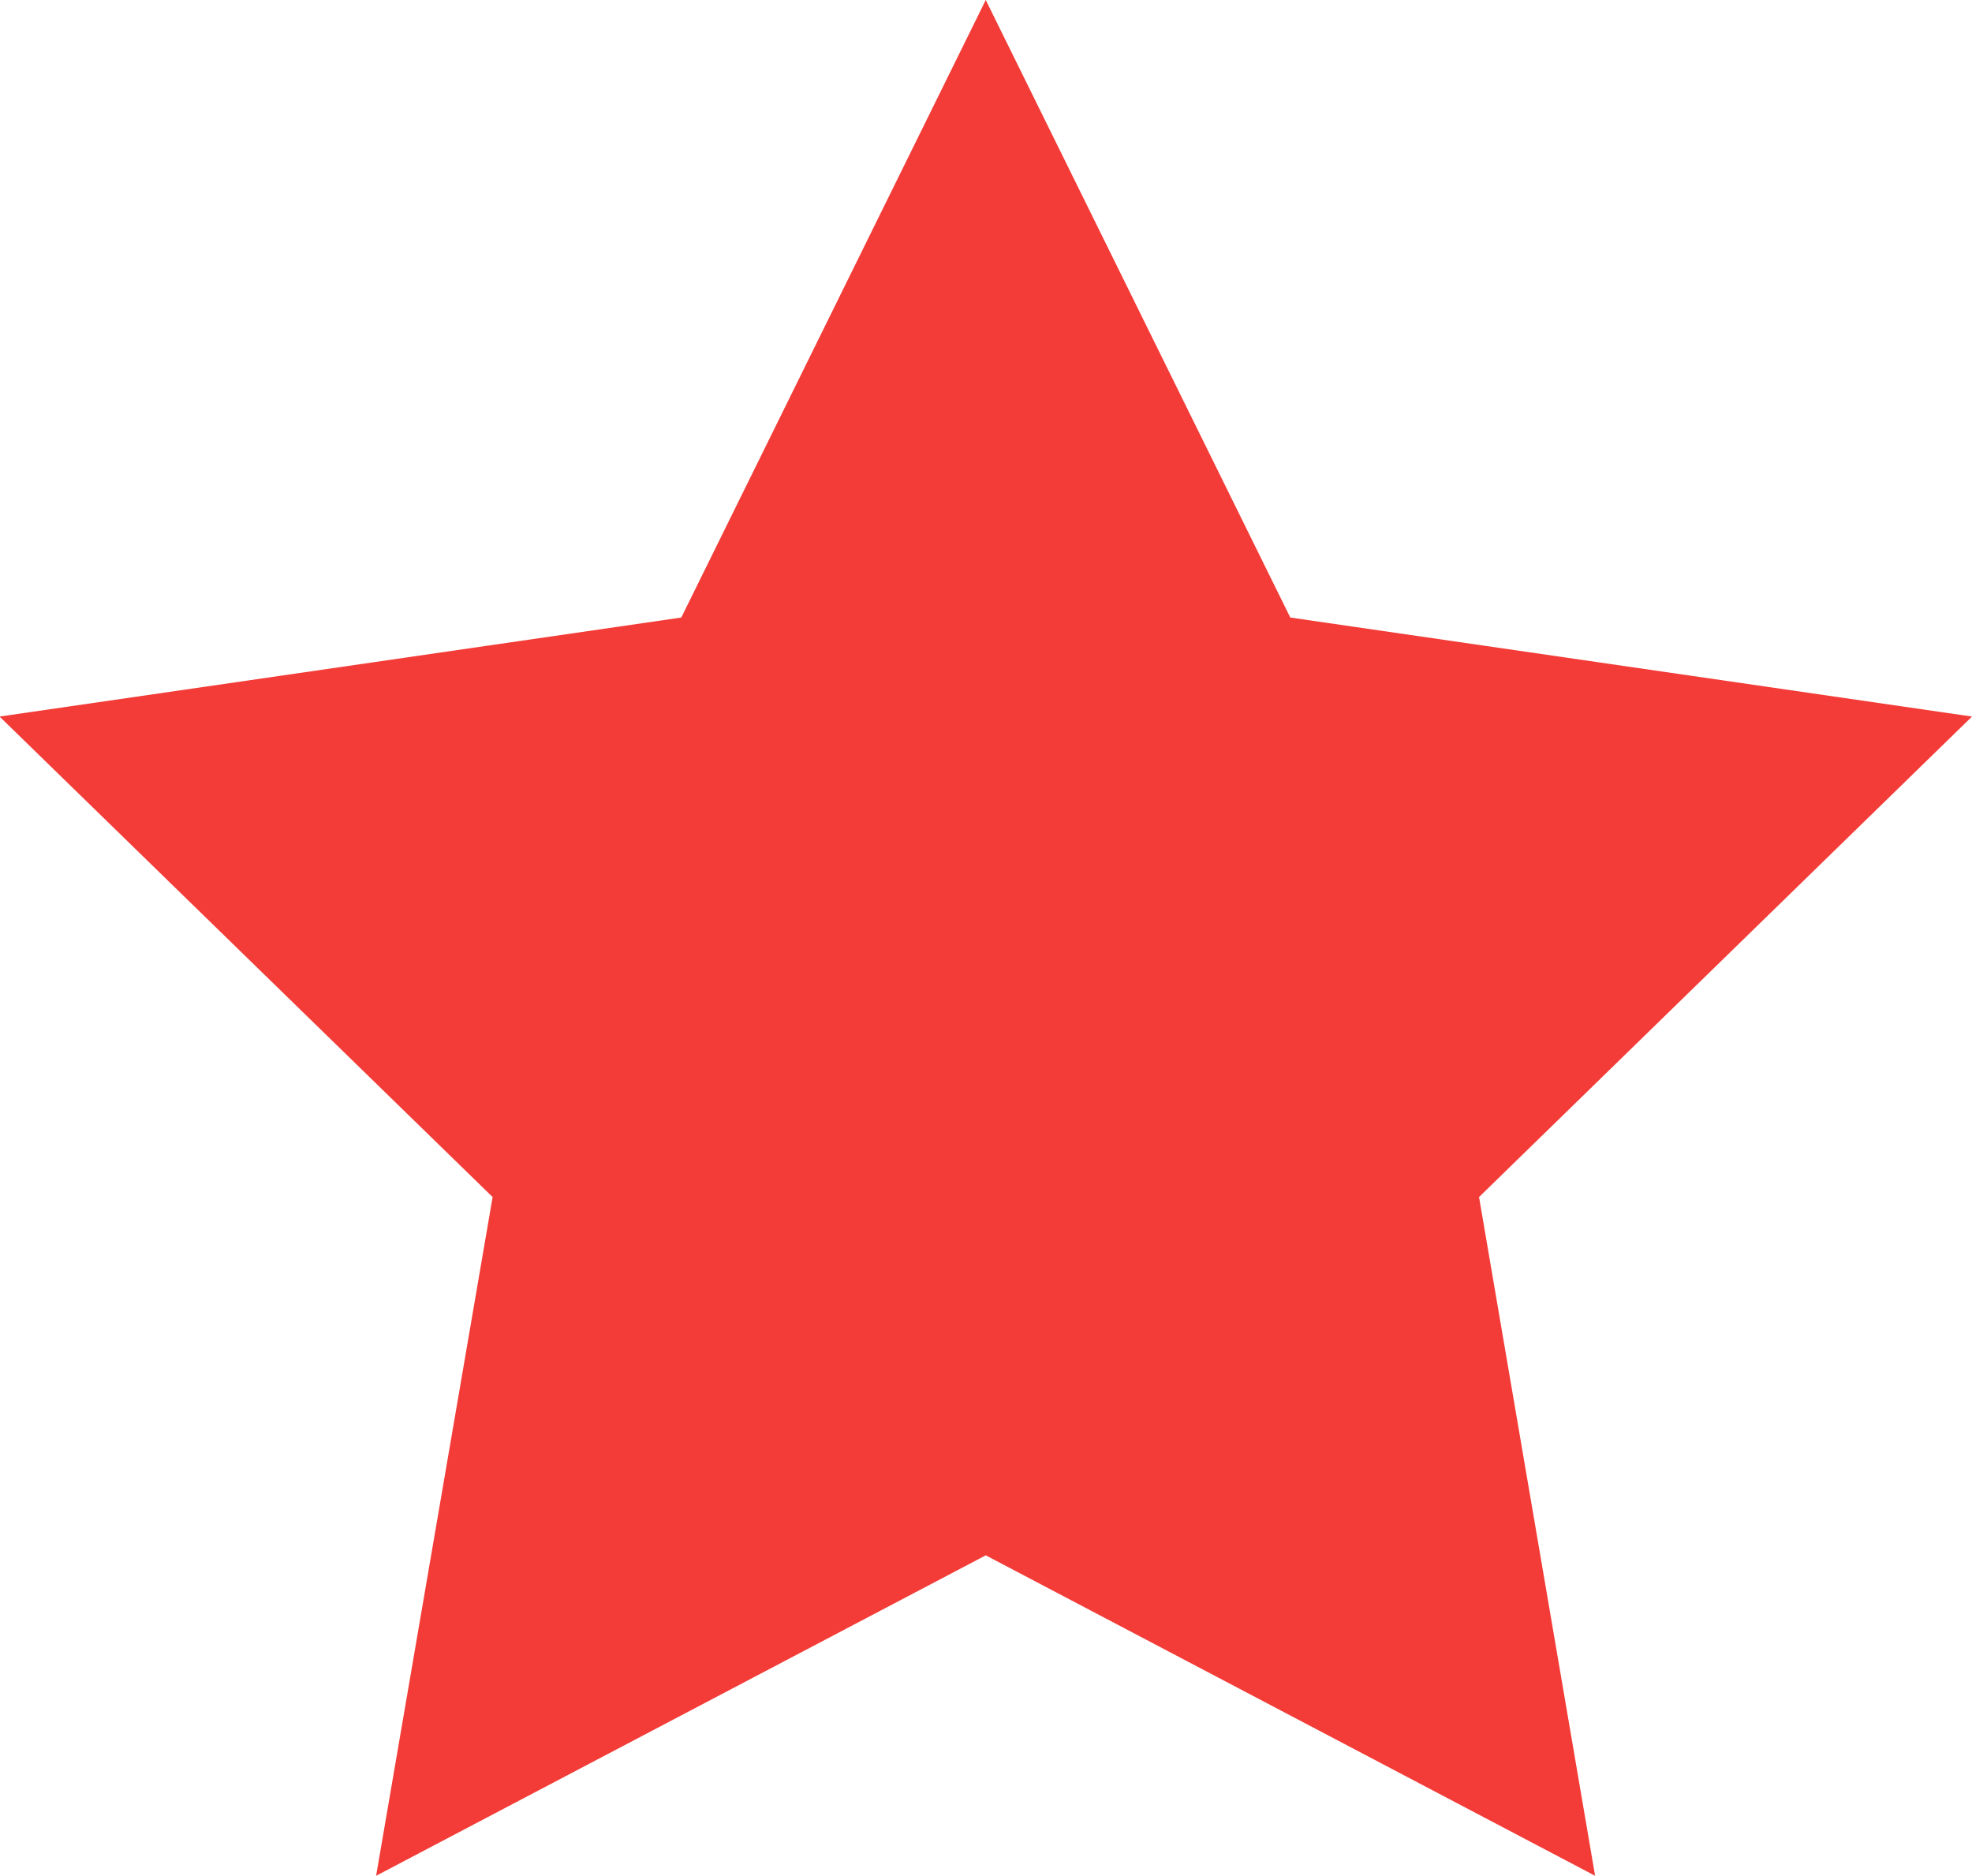
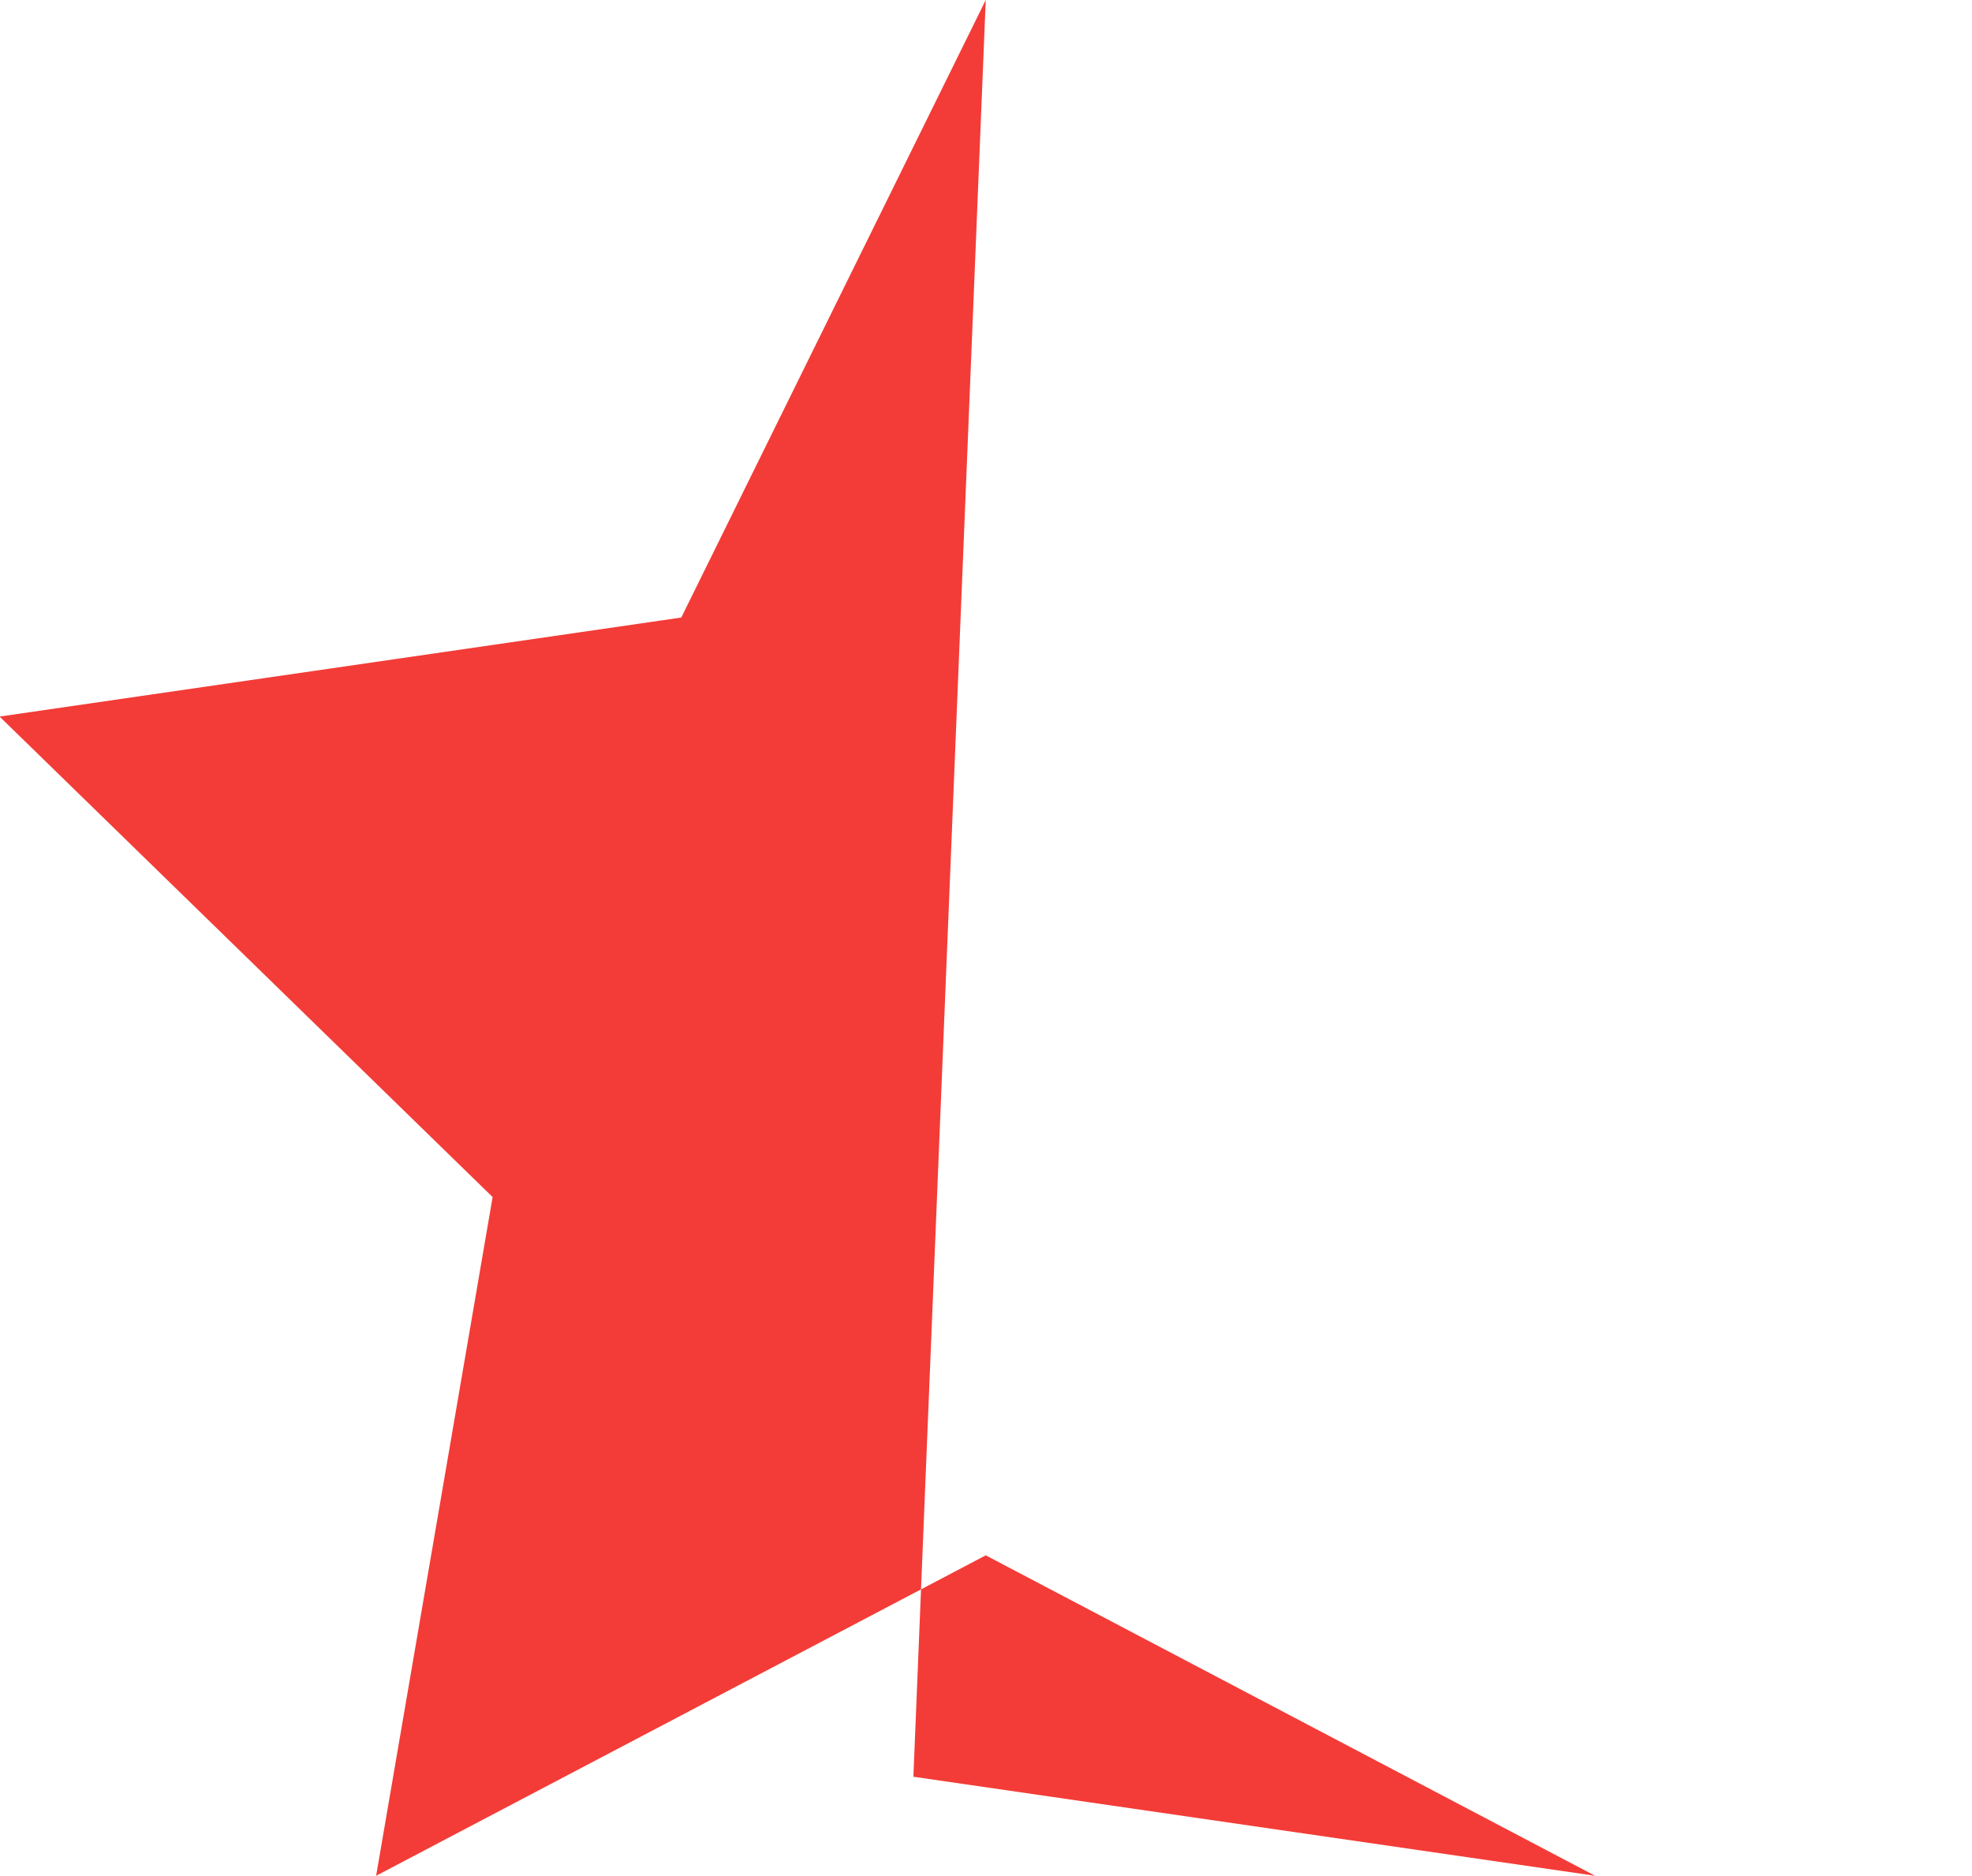
<svg xmlns="http://www.w3.org/2000/svg" width="23.142" height="22.01" viewBox="0 0 23.142 22.01">
-   <path d="M-4.173-3.782l-8,1.162,5.786,5.638-1.367,7.964L-.6,7.222l7.151,3.76L5.189,3.018,10.974-2.62l-8-1.162L-.6-11.028Z" transform="translate(12.168 11.028)" fill="#f33c37" />
+   <path d="M-4.173-3.782l-8,1.162,5.786,5.638-1.367,7.964L-.6,7.222l7.151,3.76l-8-1.162L-.6-11.028Z" transform="translate(12.168 11.028)" fill="#f33c37" />
</svg>